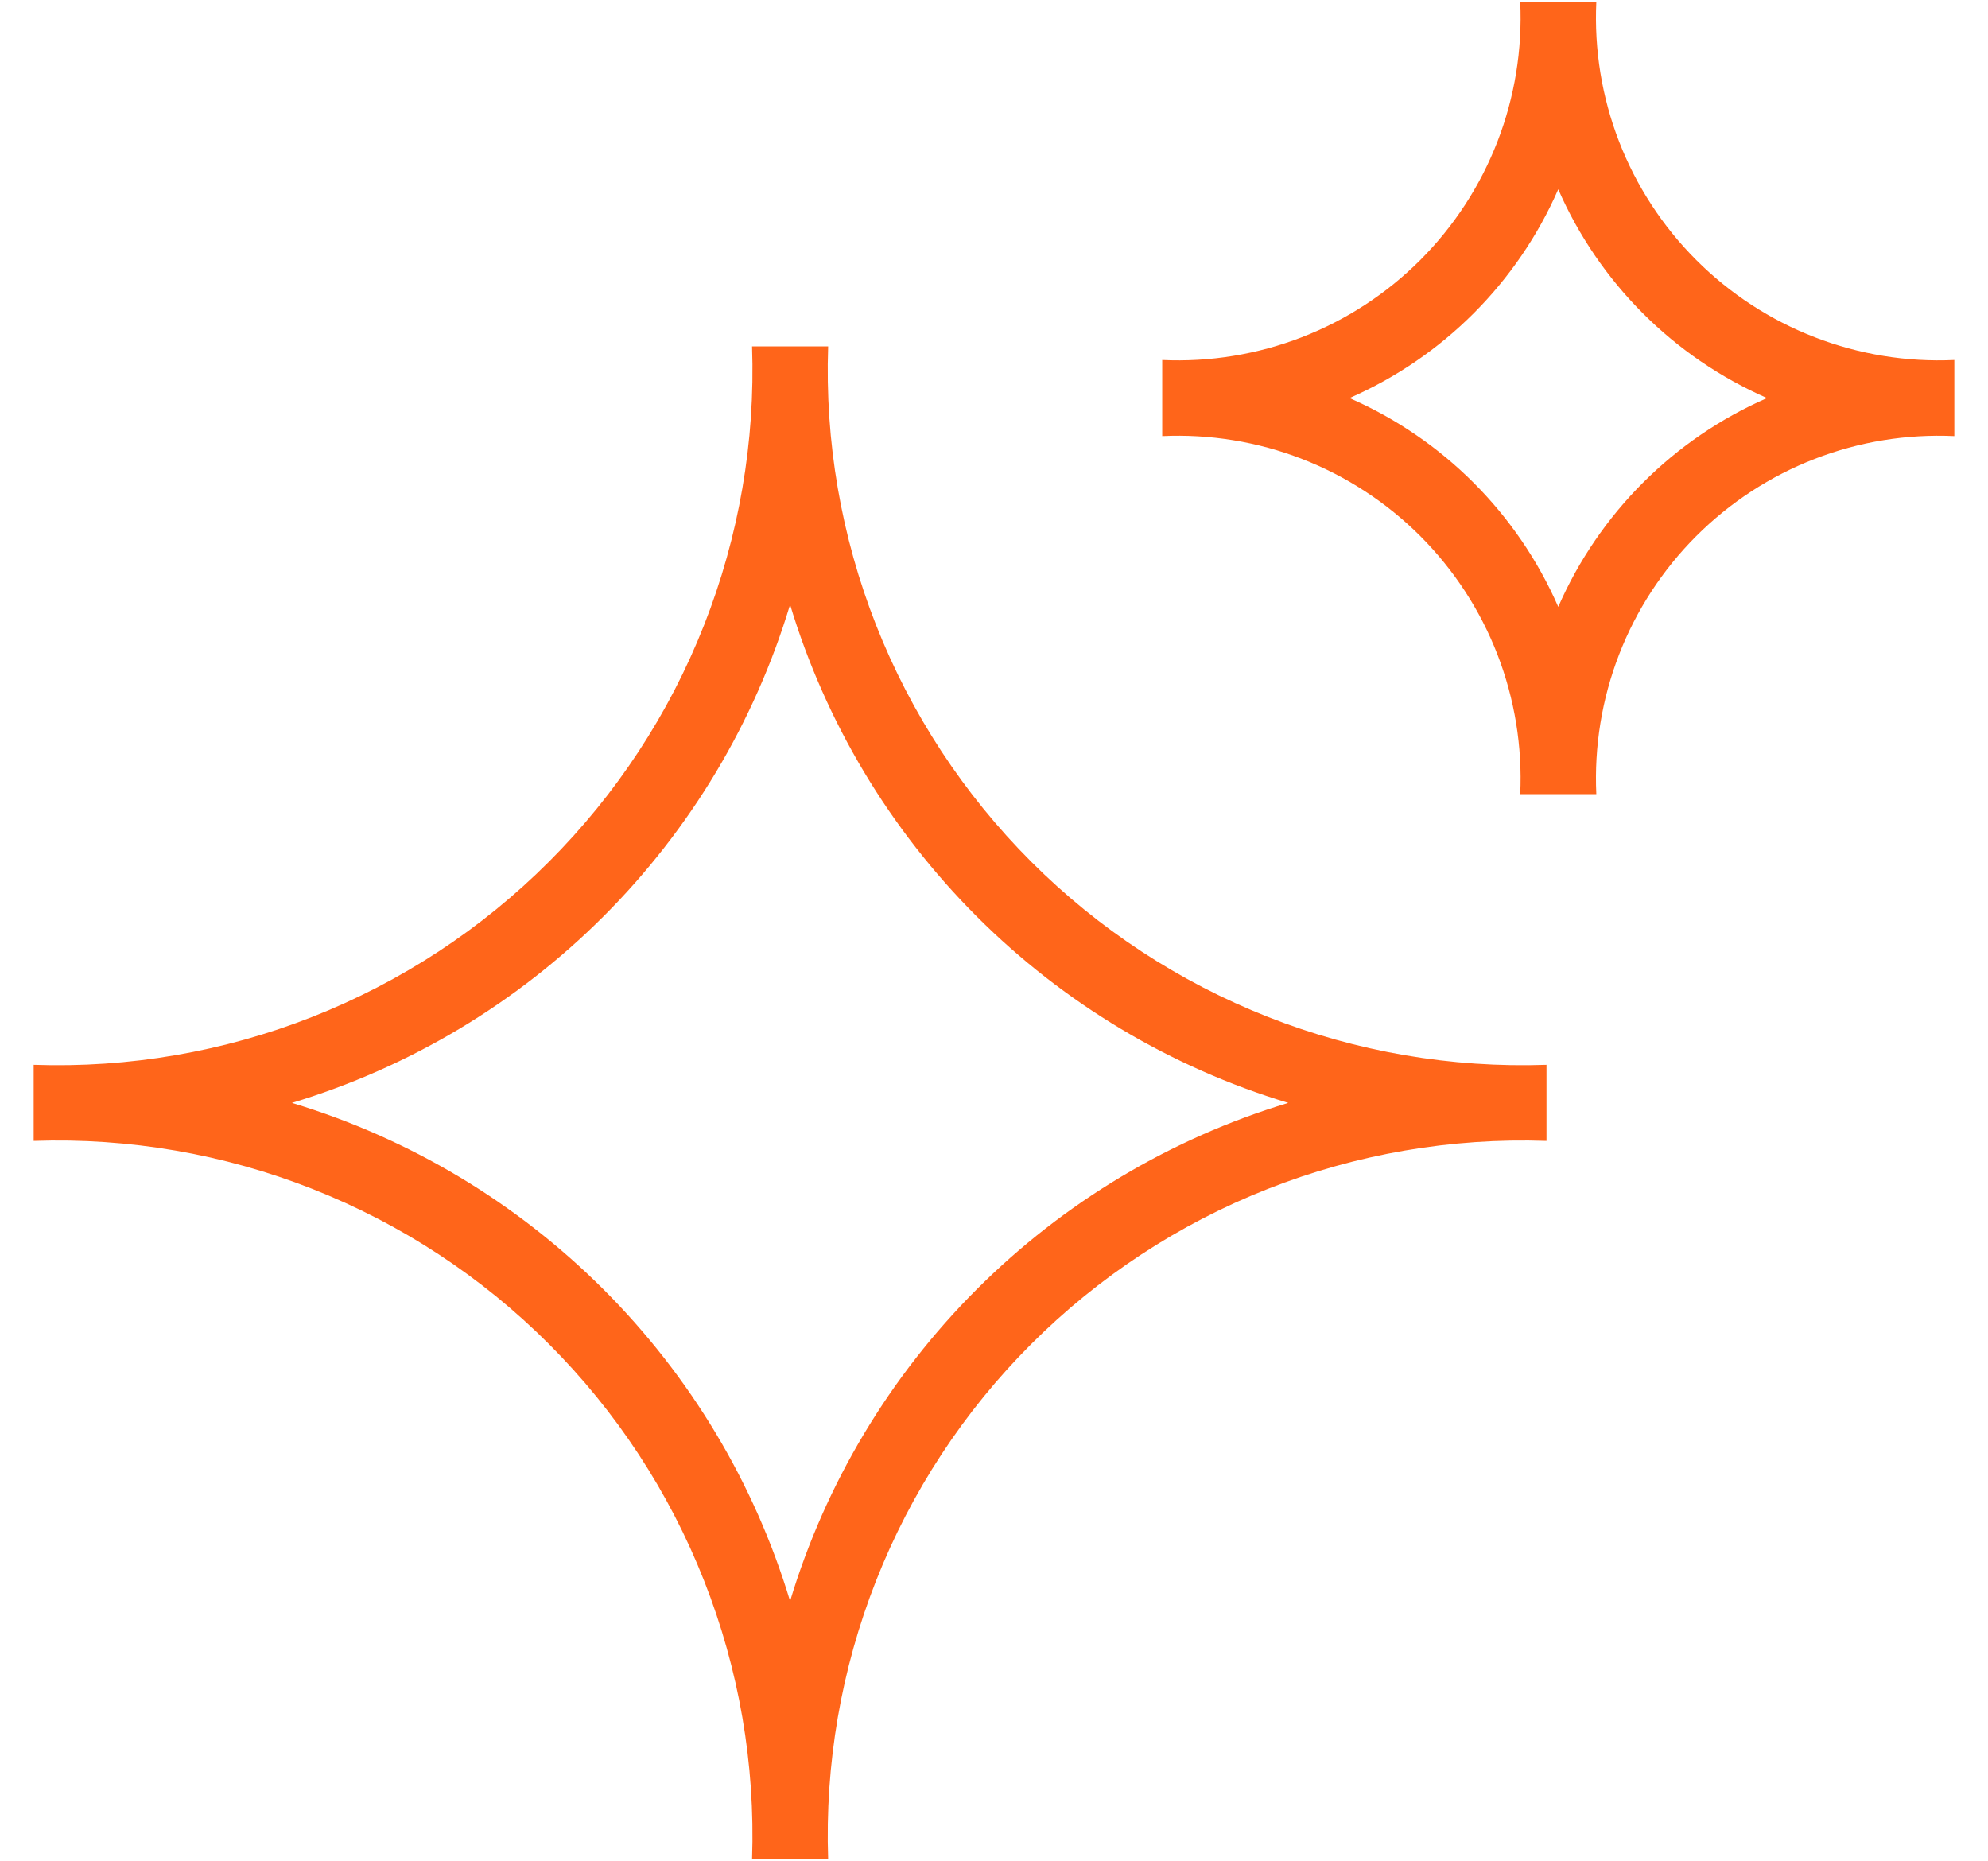
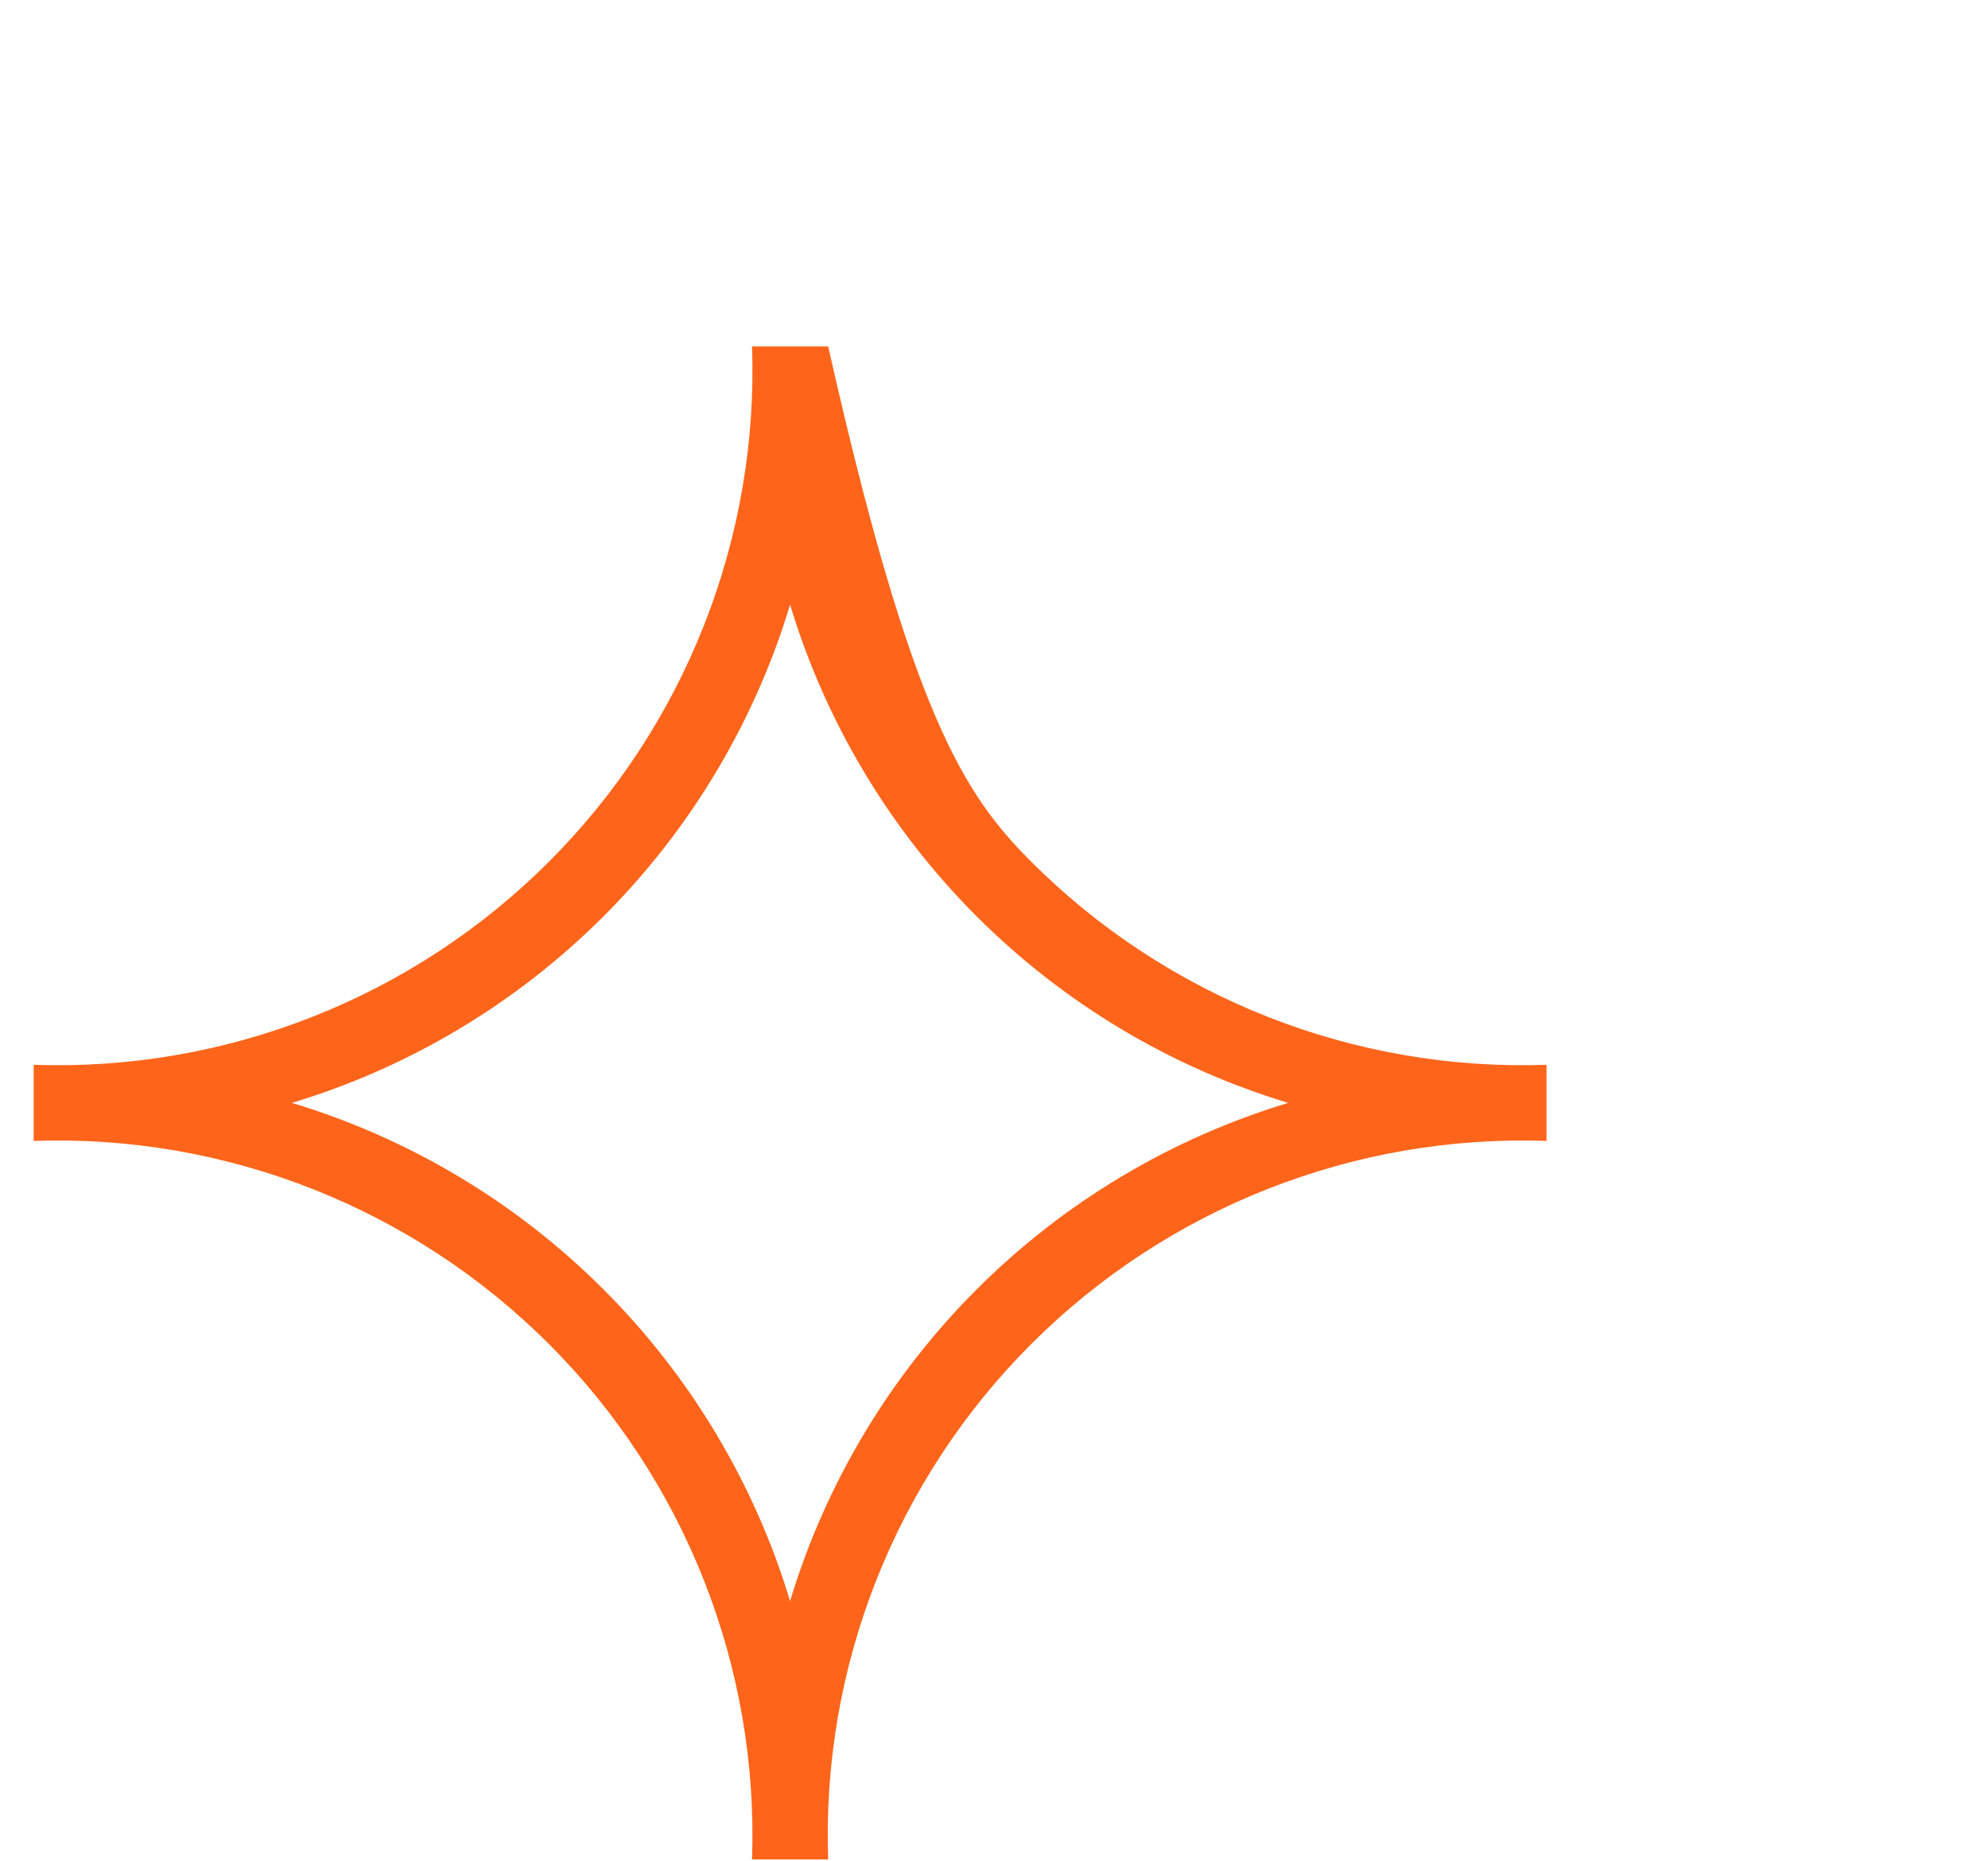
<svg xmlns="http://www.w3.org/2000/svg" width="47" height="44" viewBox="0 0 47 44" fill="none">
-   <path d="M19.579 43.954H17.78C17.858 41.702 17.471 39.459 16.645 37.364C15.819 35.268 14.571 33.364 12.978 31.772C11.386 30.179 9.482 28.931 7.386 28.105C5.291 27.279 3.048 26.892 0.796 26.97V25.171C3.048 25.249 5.291 24.863 7.386 24.037C9.482 23.211 11.386 21.963 12.978 20.37C14.571 18.777 15.819 16.874 16.645 14.778C17.471 12.682 17.858 10.439 17.78 8.188H19.579C19.501 10.439 19.887 12.682 20.713 14.778C21.539 16.874 22.787 18.777 24.38 20.37C25.973 21.963 27.876 23.211 29.972 24.037C32.068 24.863 34.311 25.249 36.562 25.171V26.97C34.311 26.892 32.068 27.279 29.972 28.105C27.876 28.931 25.973 30.179 24.38 31.772C22.787 33.364 21.539 35.268 20.713 37.364C19.887 39.459 19.501 41.702 19.579 43.954ZM6.902 26.071C9.684 26.911 12.214 28.426 14.269 30.481C16.324 32.535 17.839 35.066 18.679 37.848C19.519 35.066 21.034 32.535 23.089 30.481C25.144 28.426 27.675 26.911 30.456 26.071C27.675 25.231 25.144 23.716 23.089 21.661C21.034 19.606 19.519 17.075 18.679 14.293C17.839 17.075 16.324 19.606 14.269 21.661C12.214 23.716 9.684 25.231 6.902 26.071Z" fill="#FF651A" />
-   <path d="M37.74 18.773H35.941C35.993 17.648 35.81 16.524 35.403 15.473C34.996 14.423 34.374 13.469 33.578 12.672C32.781 11.876 31.827 11.254 30.777 10.847C29.726 10.44 28.602 10.257 27.477 10.309V8.51C28.602 8.562 29.726 8.379 30.777 7.972C31.827 7.565 32.781 6.944 33.578 6.147C34.374 5.351 34.996 4.396 35.403 3.346C35.81 2.296 35.993 1.172 35.941 0.046H37.74C37.688 1.172 37.871 2.296 38.278 3.346C38.685 4.396 39.306 5.351 40.103 6.147C40.9 6.944 41.853 7.565 42.904 7.972C43.955 8.379 45.078 8.562 46.204 8.51V10.309C45.078 10.257 43.955 10.44 42.904 10.847C41.853 11.254 40.9 11.876 40.103 12.672C39.306 13.469 38.685 14.423 38.278 15.473C37.871 16.524 37.688 17.648 37.74 18.773ZM31.905 9.41C34.113 10.375 35.875 12.137 36.84 14.345C37.806 12.137 39.568 10.375 41.775 9.41C39.568 8.444 37.806 6.682 36.84 4.475C35.875 6.682 34.113 8.444 31.905 9.41Z" fill="#FF651A" />
+   <path d="M19.579 43.954H17.78C17.858 41.702 17.471 39.459 16.645 37.364C15.819 35.268 14.571 33.364 12.978 31.772C11.386 30.179 9.482 28.931 7.386 28.105C5.291 27.279 3.048 26.892 0.796 26.97V25.171C3.048 25.249 5.291 24.863 7.386 24.037C9.482 23.211 11.386 21.963 12.978 20.37C14.571 18.777 15.819 16.874 16.645 14.778C17.471 12.682 17.858 10.439 17.78 8.188H19.579C21.539 16.874 22.787 18.777 24.38 20.37C25.973 21.963 27.876 23.211 29.972 24.037C32.068 24.863 34.311 25.249 36.562 25.171V26.97C34.311 26.892 32.068 27.279 29.972 28.105C27.876 28.931 25.973 30.179 24.38 31.772C22.787 33.364 21.539 35.268 20.713 37.364C19.887 39.459 19.501 41.702 19.579 43.954ZM6.902 26.071C9.684 26.911 12.214 28.426 14.269 30.481C16.324 32.535 17.839 35.066 18.679 37.848C19.519 35.066 21.034 32.535 23.089 30.481C25.144 28.426 27.675 26.911 30.456 26.071C27.675 25.231 25.144 23.716 23.089 21.661C21.034 19.606 19.519 17.075 18.679 14.293C17.839 17.075 16.324 19.606 14.269 21.661C12.214 23.716 9.684 25.231 6.902 26.071Z" fill="#FF651A" />
</svg>